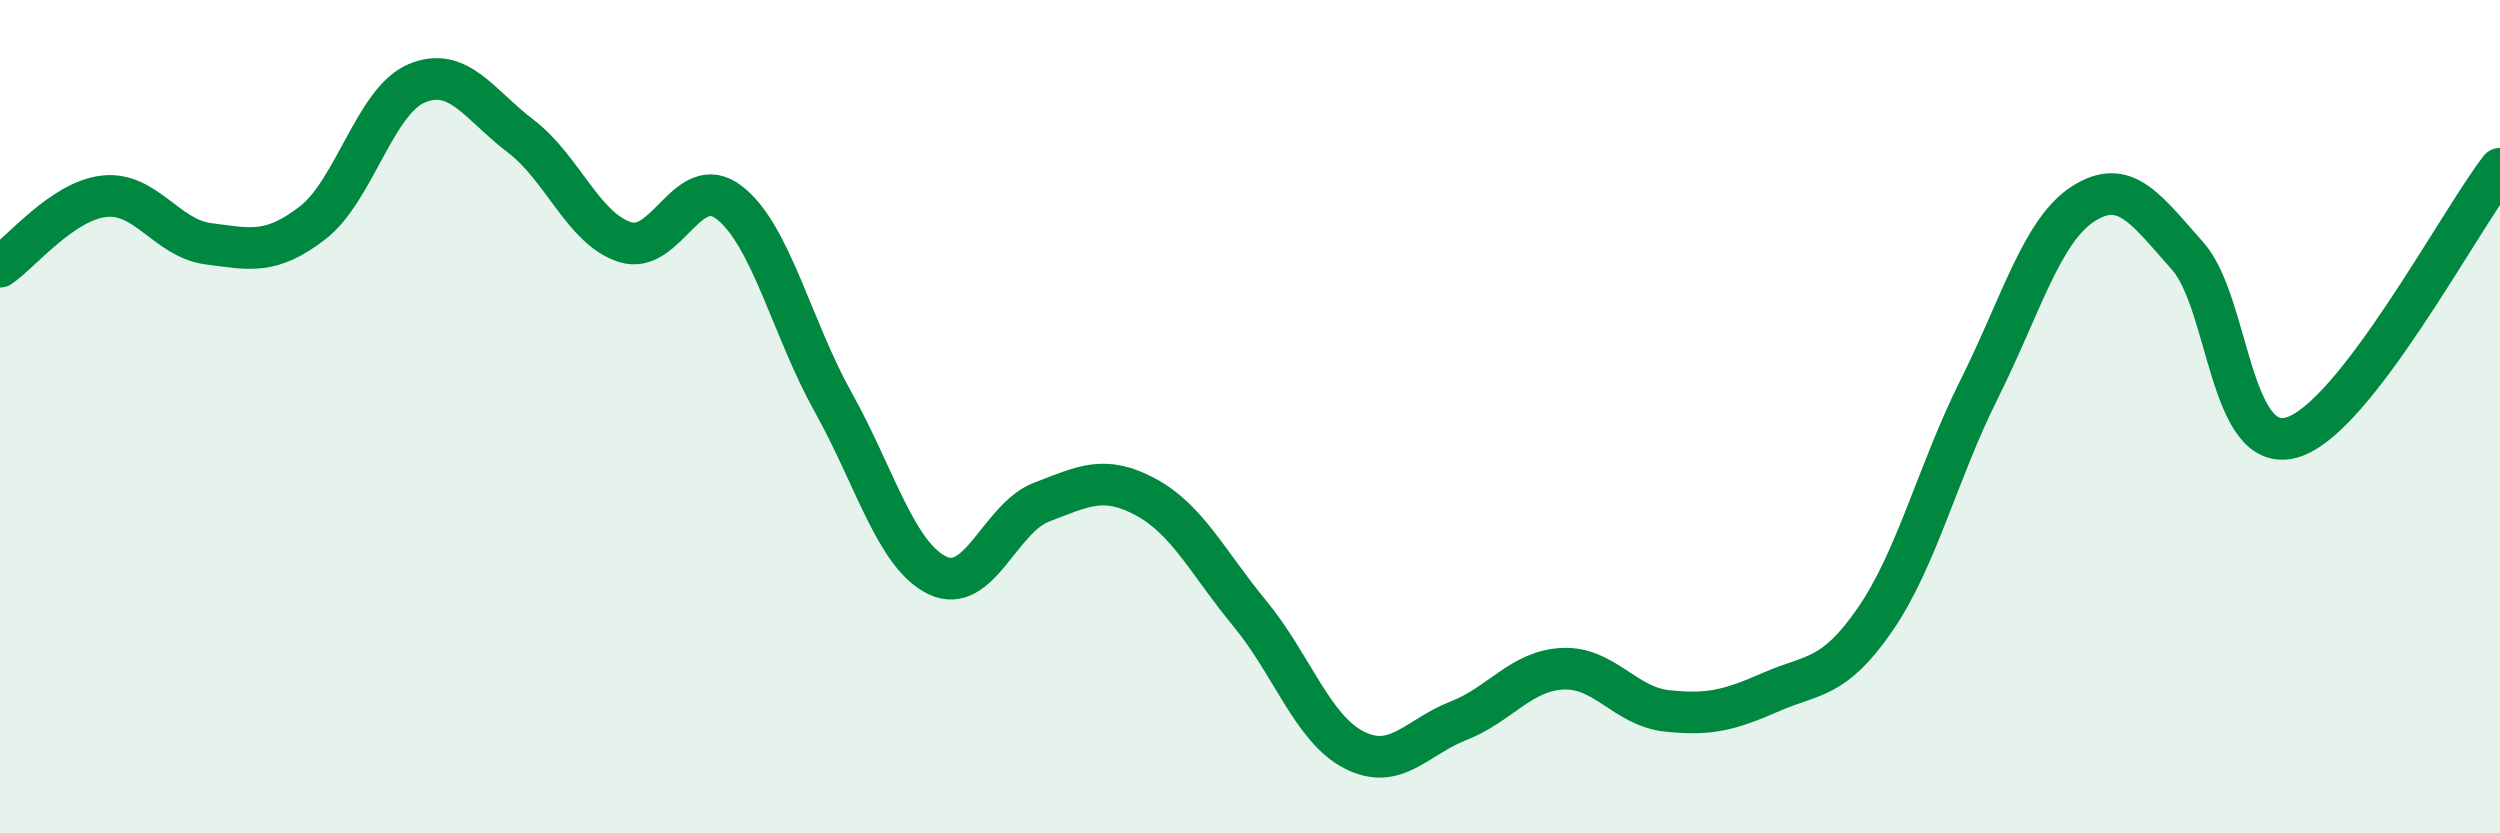
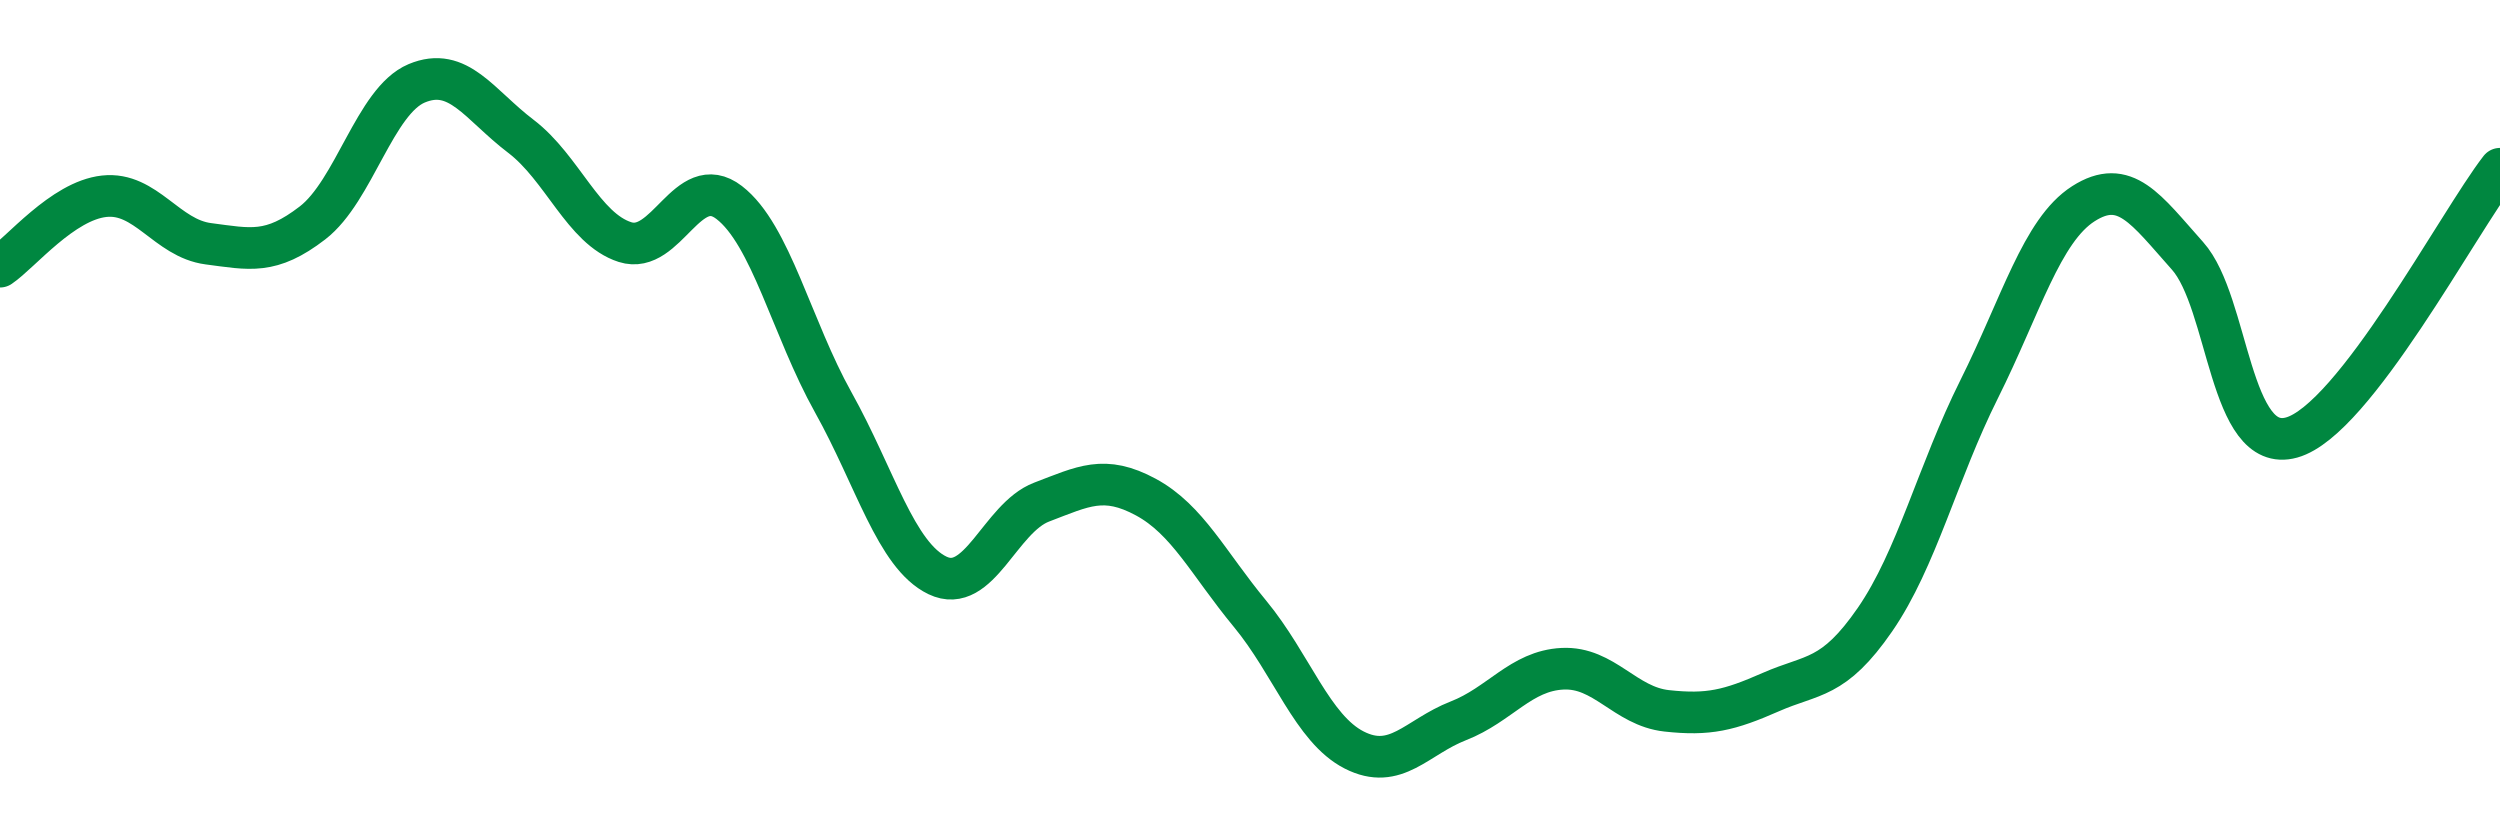
<svg xmlns="http://www.w3.org/2000/svg" width="60" height="20" viewBox="0 0 60 20">
-   <path d="M 0,6.4 C 0.5,6.06 1.5,4.82 2.5,4.71 C 3.5,4.6 4,5.72 5,5.85 C 6,5.98 6.5,6.12 7.5,5.35 C 8.5,4.58 9,2.42 10,2 C 11,1.58 11.5,2.51 12.5,3.27 C 13.5,4.03 14,5.49 15,5.81 C 16,6.13 16.5,4.09 17.5,4.86 C 18.5,5.63 19,7.87 20,9.66 C 21,11.45 21.5,13.33 22.5,13.81 C 23.5,14.29 24,12.43 25,12.05 C 26,11.67 26.5,11.39 27.5,11.93 C 28.5,12.47 29,13.52 30,14.73 C 31,15.94 31.5,17.49 32.5,18 C 33.5,18.51 34,17.69 35,17.3 C 36,16.91 36.5,16.1 37.5,16.05 C 38.5,16 39,16.95 40,17.06 C 41,17.17 41.5,17.05 42.5,16.61 C 43.5,16.17 44,16.32 45,14.87 C 46,13.42 46.5,11.34 47.5,9.34 C 48.5,7.34 49,5.53 50,4.89 C 51,4.25 51.5,5.02 52.5,6.14 C 53.5,7.26 53.5,10.92 55,10.5 C 56.5,10.08 59,5.34 60,4.05L60 20L0 20Z" fill="#008740" opacity="0.1" stroke-linecap="round" stroke-linejoin="round" />
  <path d="M 0,6.4 C 0.5,6.06 1.5,4.82 2.5,4.71 C 3.5,4.6 4,5.72 5,5.85 C 6,5.98 6.5,6.12 7.5,5.35 C 8.5,4.58 9,2.42 10,2 C 11,1.58 11.5,2.51 12.5,3.27 C 13.5,4.03 14,5.49 15,5.81 C 16,6.13 16.5,4.09 17.5,4.86 C 18.5,5.63 19,7.87 20,9.66 C 21,11.45 21.5,13.33 22.5,13.81 C 23.5,14.29 24,12.43 25,12.05 C 26,11.67 26.5,11.39 27.5,11.93 C 28.5,12.47 29,13.52 30,14.73 C 31,15.94 31.5,17.49 32.5,18 C 33.5,18.51 34,17.69 35,17.3 C 36,16.91 36.5,16.1 37.5,16.05 C 38.5,16 39,16.95 40,17.06 C 41,17.17 41.5,17.05 42.5,16.61 C 43.5,16.17 44,16.32 45,14.87 C 46,13.42 46.5,11.34 47.5,9.34 C 48.5,7.34 49,5.53 50,4.89 C 51,4.25 51.5,5.02 52.5,6.14 C 53.5,7.26 53.5,10.92 55,10.5 C 56.5,10.08 59,5.34 60,4.05" stroke="#008740" stroke-width="1" fill="none" stroke-linecap="round" stroke-linejoin="round" />
</svg>